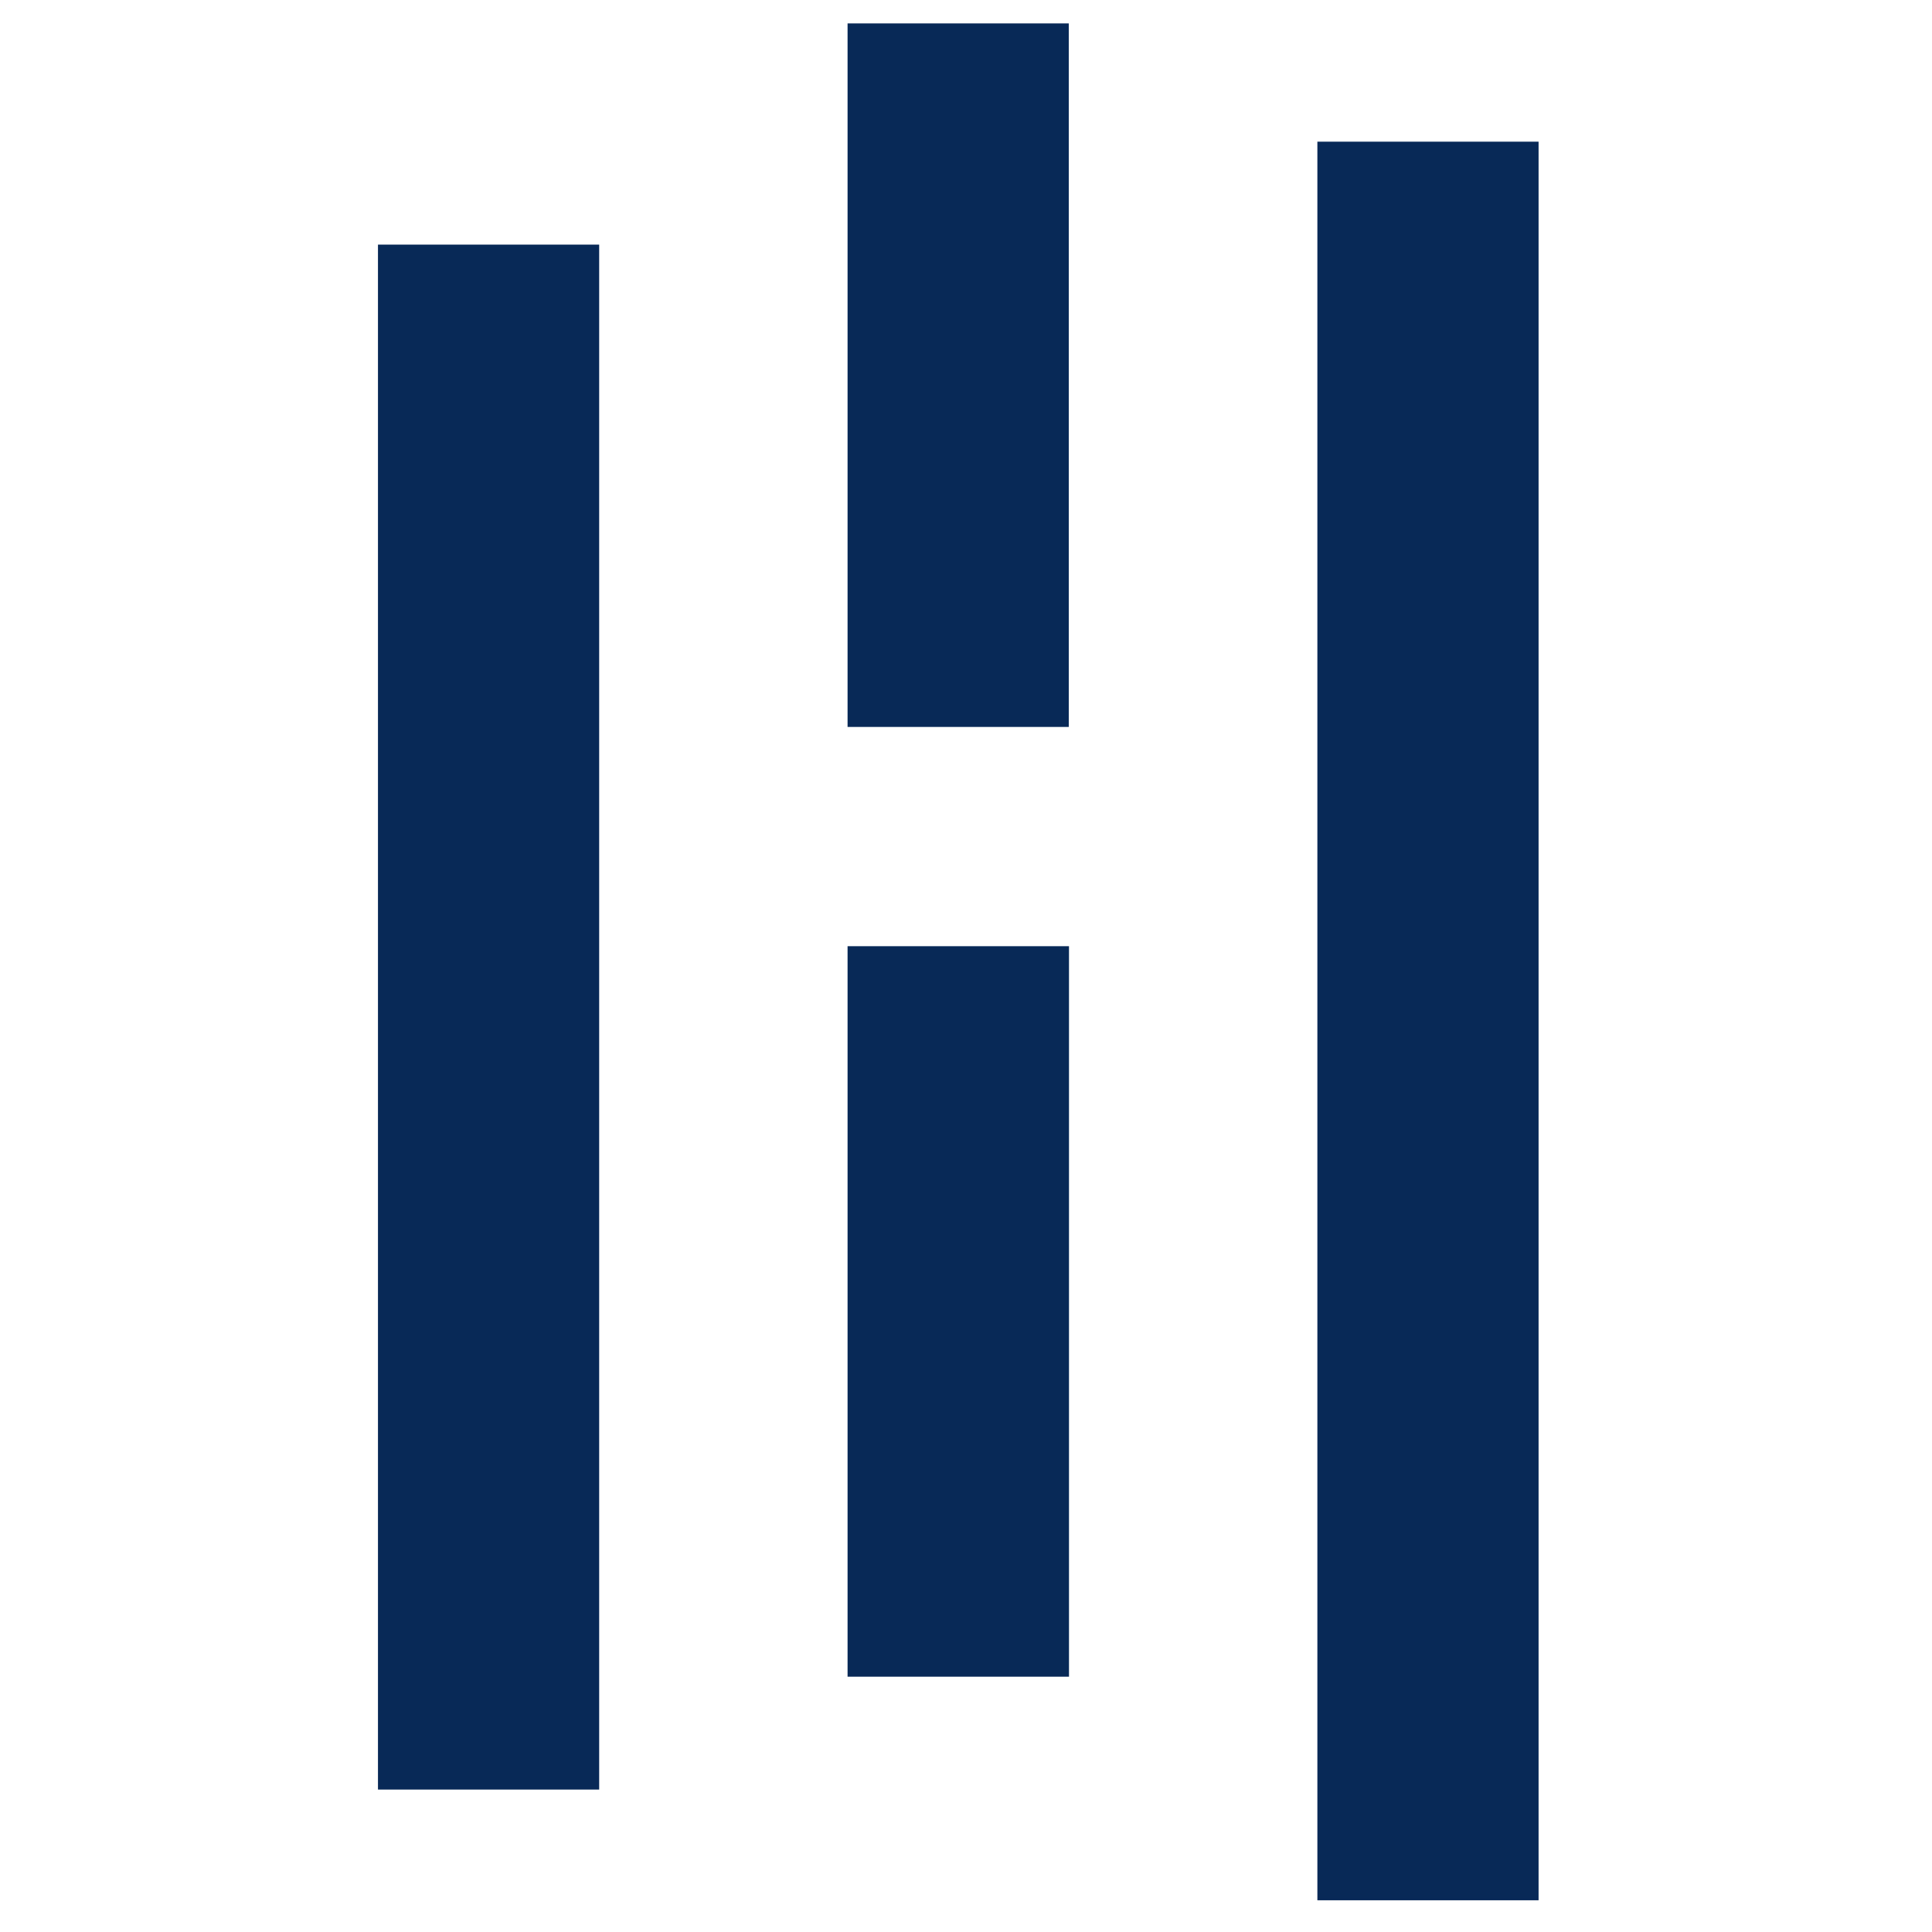
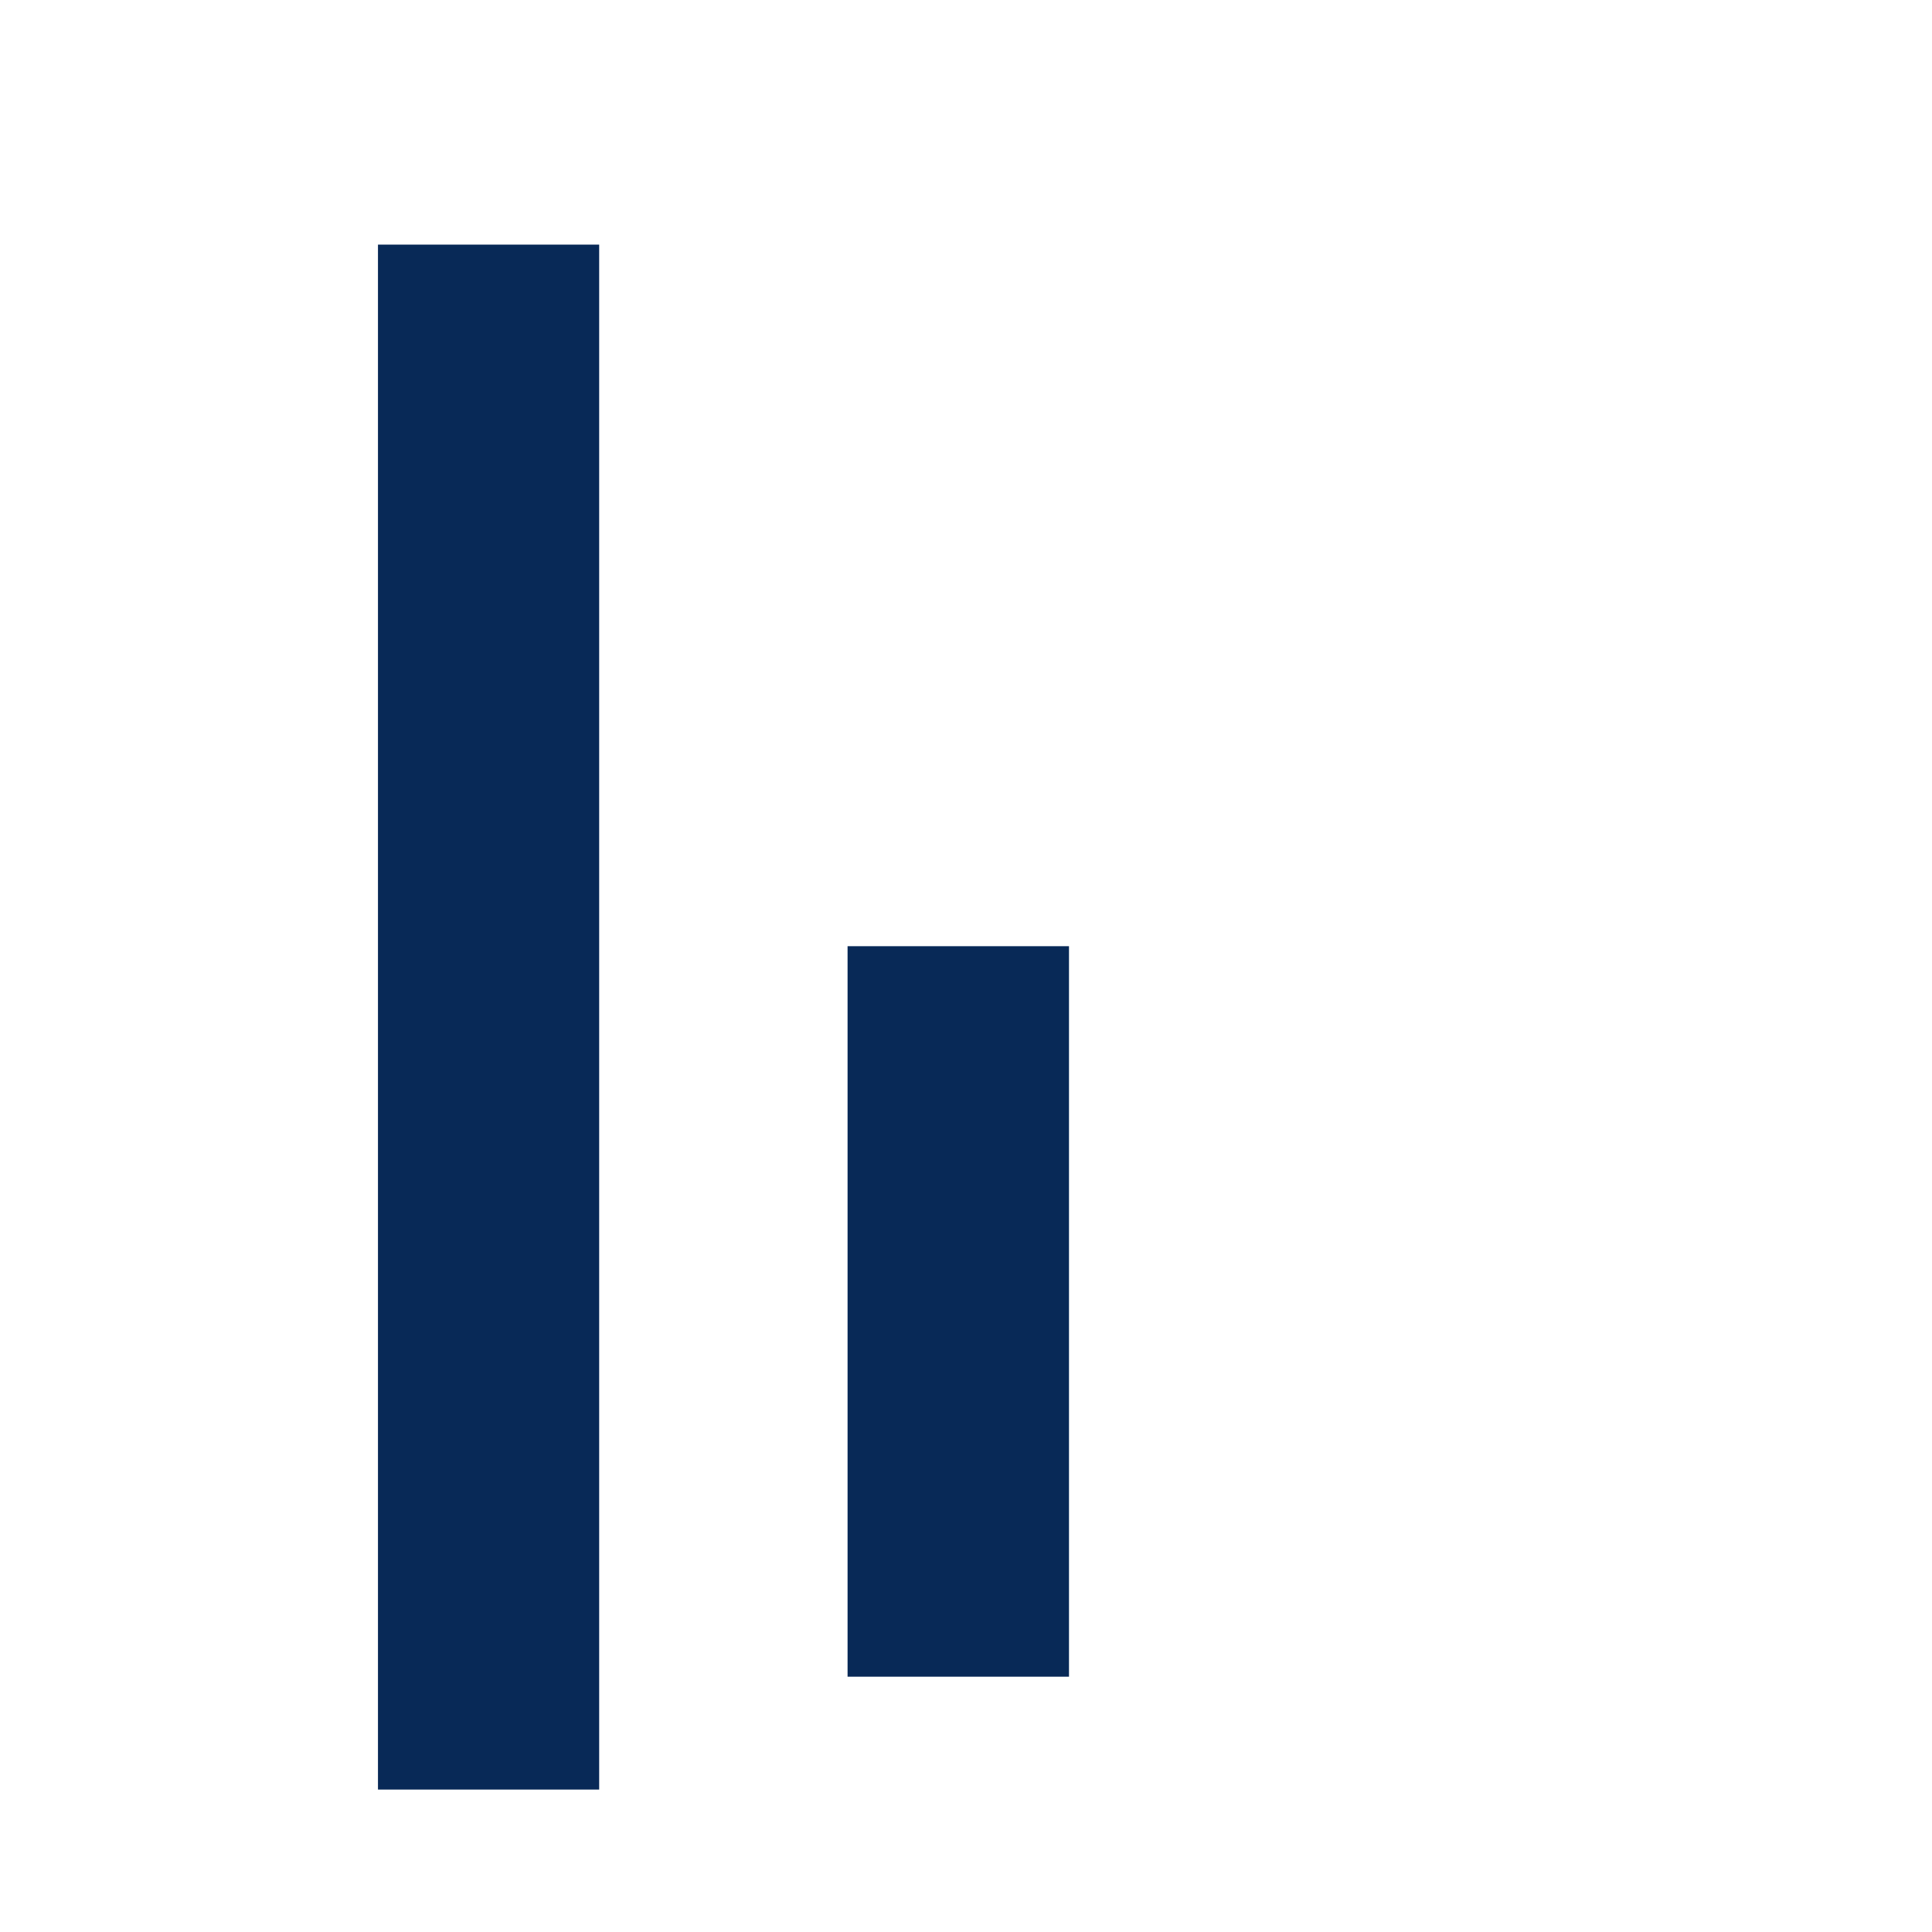
<svg xmlns="http://www.w3.org/2000/svg" xmlns:ns1="http://sodipodi.sourceforge.net/DTD/sodipodi-0.dtd" xmlns:ns2="http://www.inkscape.org/namespaces/inkscape" id="Layer_2" data-name="Layer 2" viewBox="0 0 512 512" version="1.1" ns1:docname="favicon.svg" width="512" height="512" ns2:version="1.2.2 (b0a84865, 2022-12-01)">
  <ns1:namedview id="namedview173" pagecolor="#ffffff" bordercolor="#000000" borderopacity="0.25" ns2:showpageshadow="2" ns2:pageopacity="0.0" ns2:pagecheckerboard="0" ns2:deskcolor="#d1d1d1" showgrid="false" ns2:zoom="1.12812" ns2:cx="144.48818" ns2:cy="180.38861" ns2:window-width="3008" ns2:window-height="1579" ns2:window-x="0" ns2:window-y="25" ns2:window-maximized="1" ns2:current-layer="HST-FO-Logo-Blatt" />
  <defs id="defs134">
    <style id="style132">
      .cls-1 {
        fill: #082957;
      }
    </style>
  </defs>
  <g id="Layer_1-2" data-name="Layer 1">
    <g id="HST-FO-Logo-Blatt">
      <rect class="cls-1" y="64.825" width="58.62" height="409.428" id="rect136" x="100.167" style="stroke-width:5.719" />
-       <rect class="cls-1" x="224.614" width="58.62" height="186.442" id="rect138" y="6.205" style="stroke-width:5.719" />
      <rect class="cls-1" x="224.614" y="250.752" width="58.678" height="193.59" id="rect140" style="stroke-width:5.719" />
-       <rect class="cls-1" x="349.118" y="37.546" width="58.62" height="466.047" id="rect142" style="stroke-width:5.719" />
    </g>
  </g>
</svg>